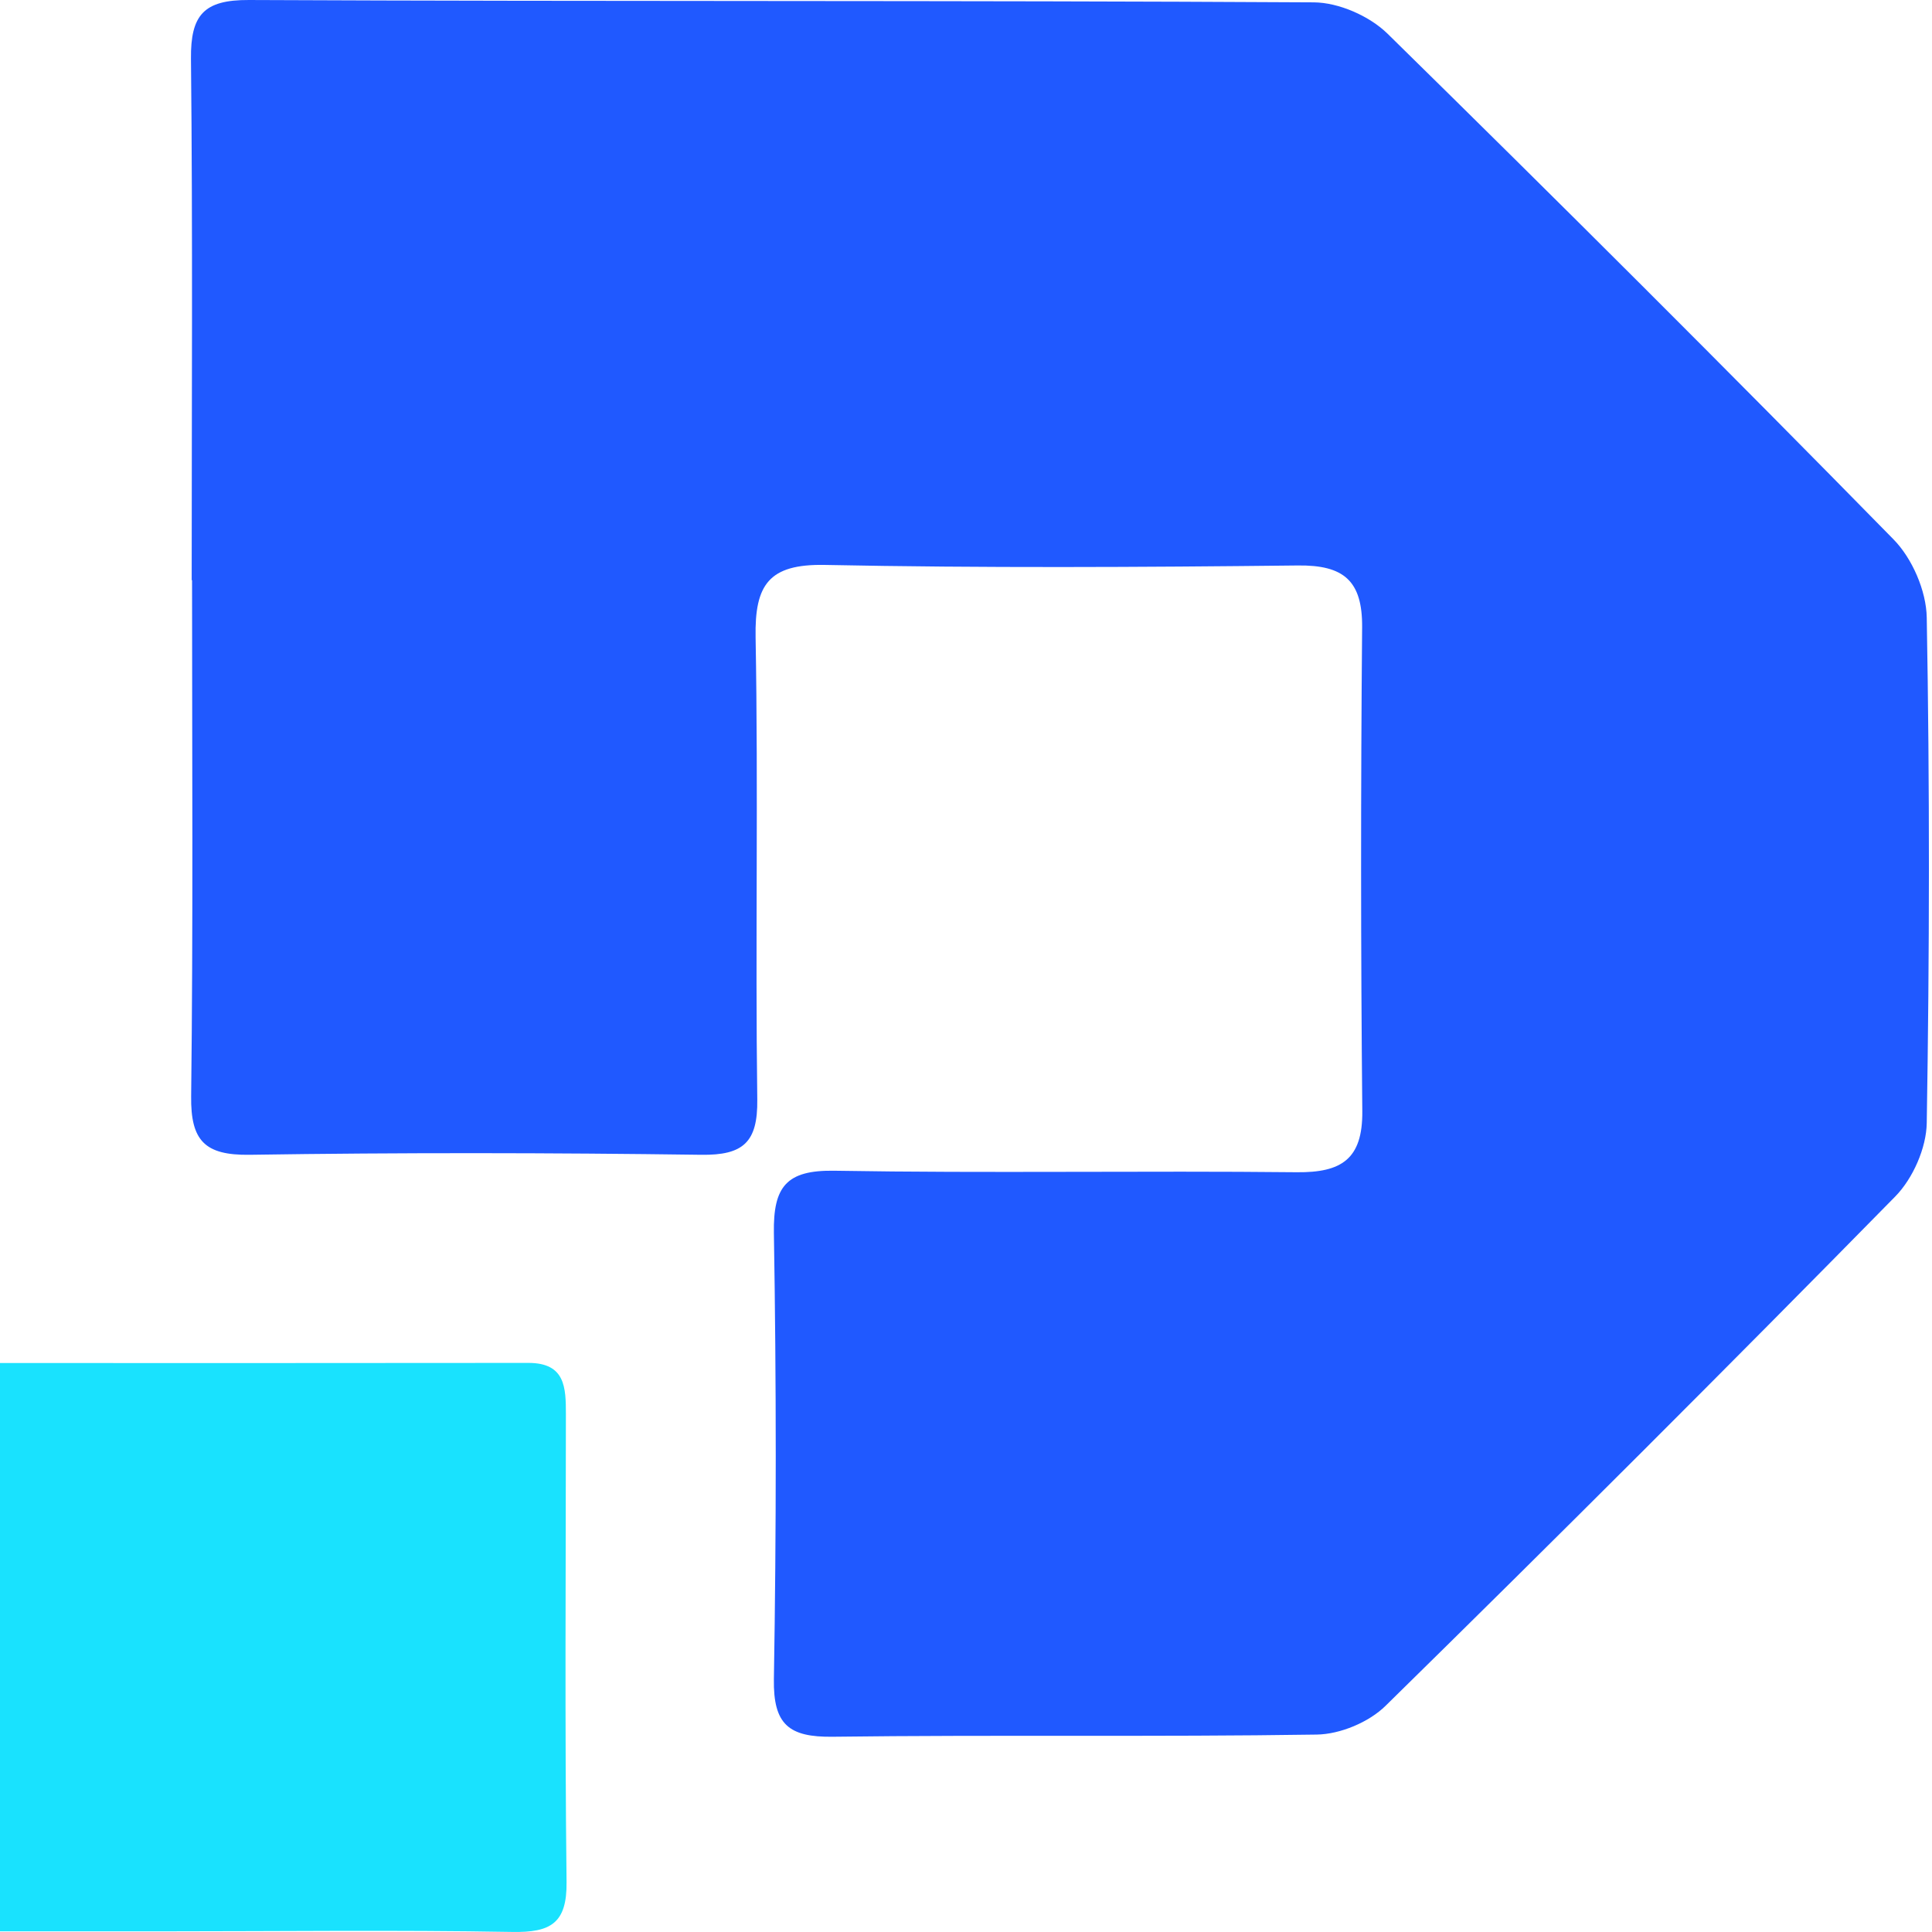
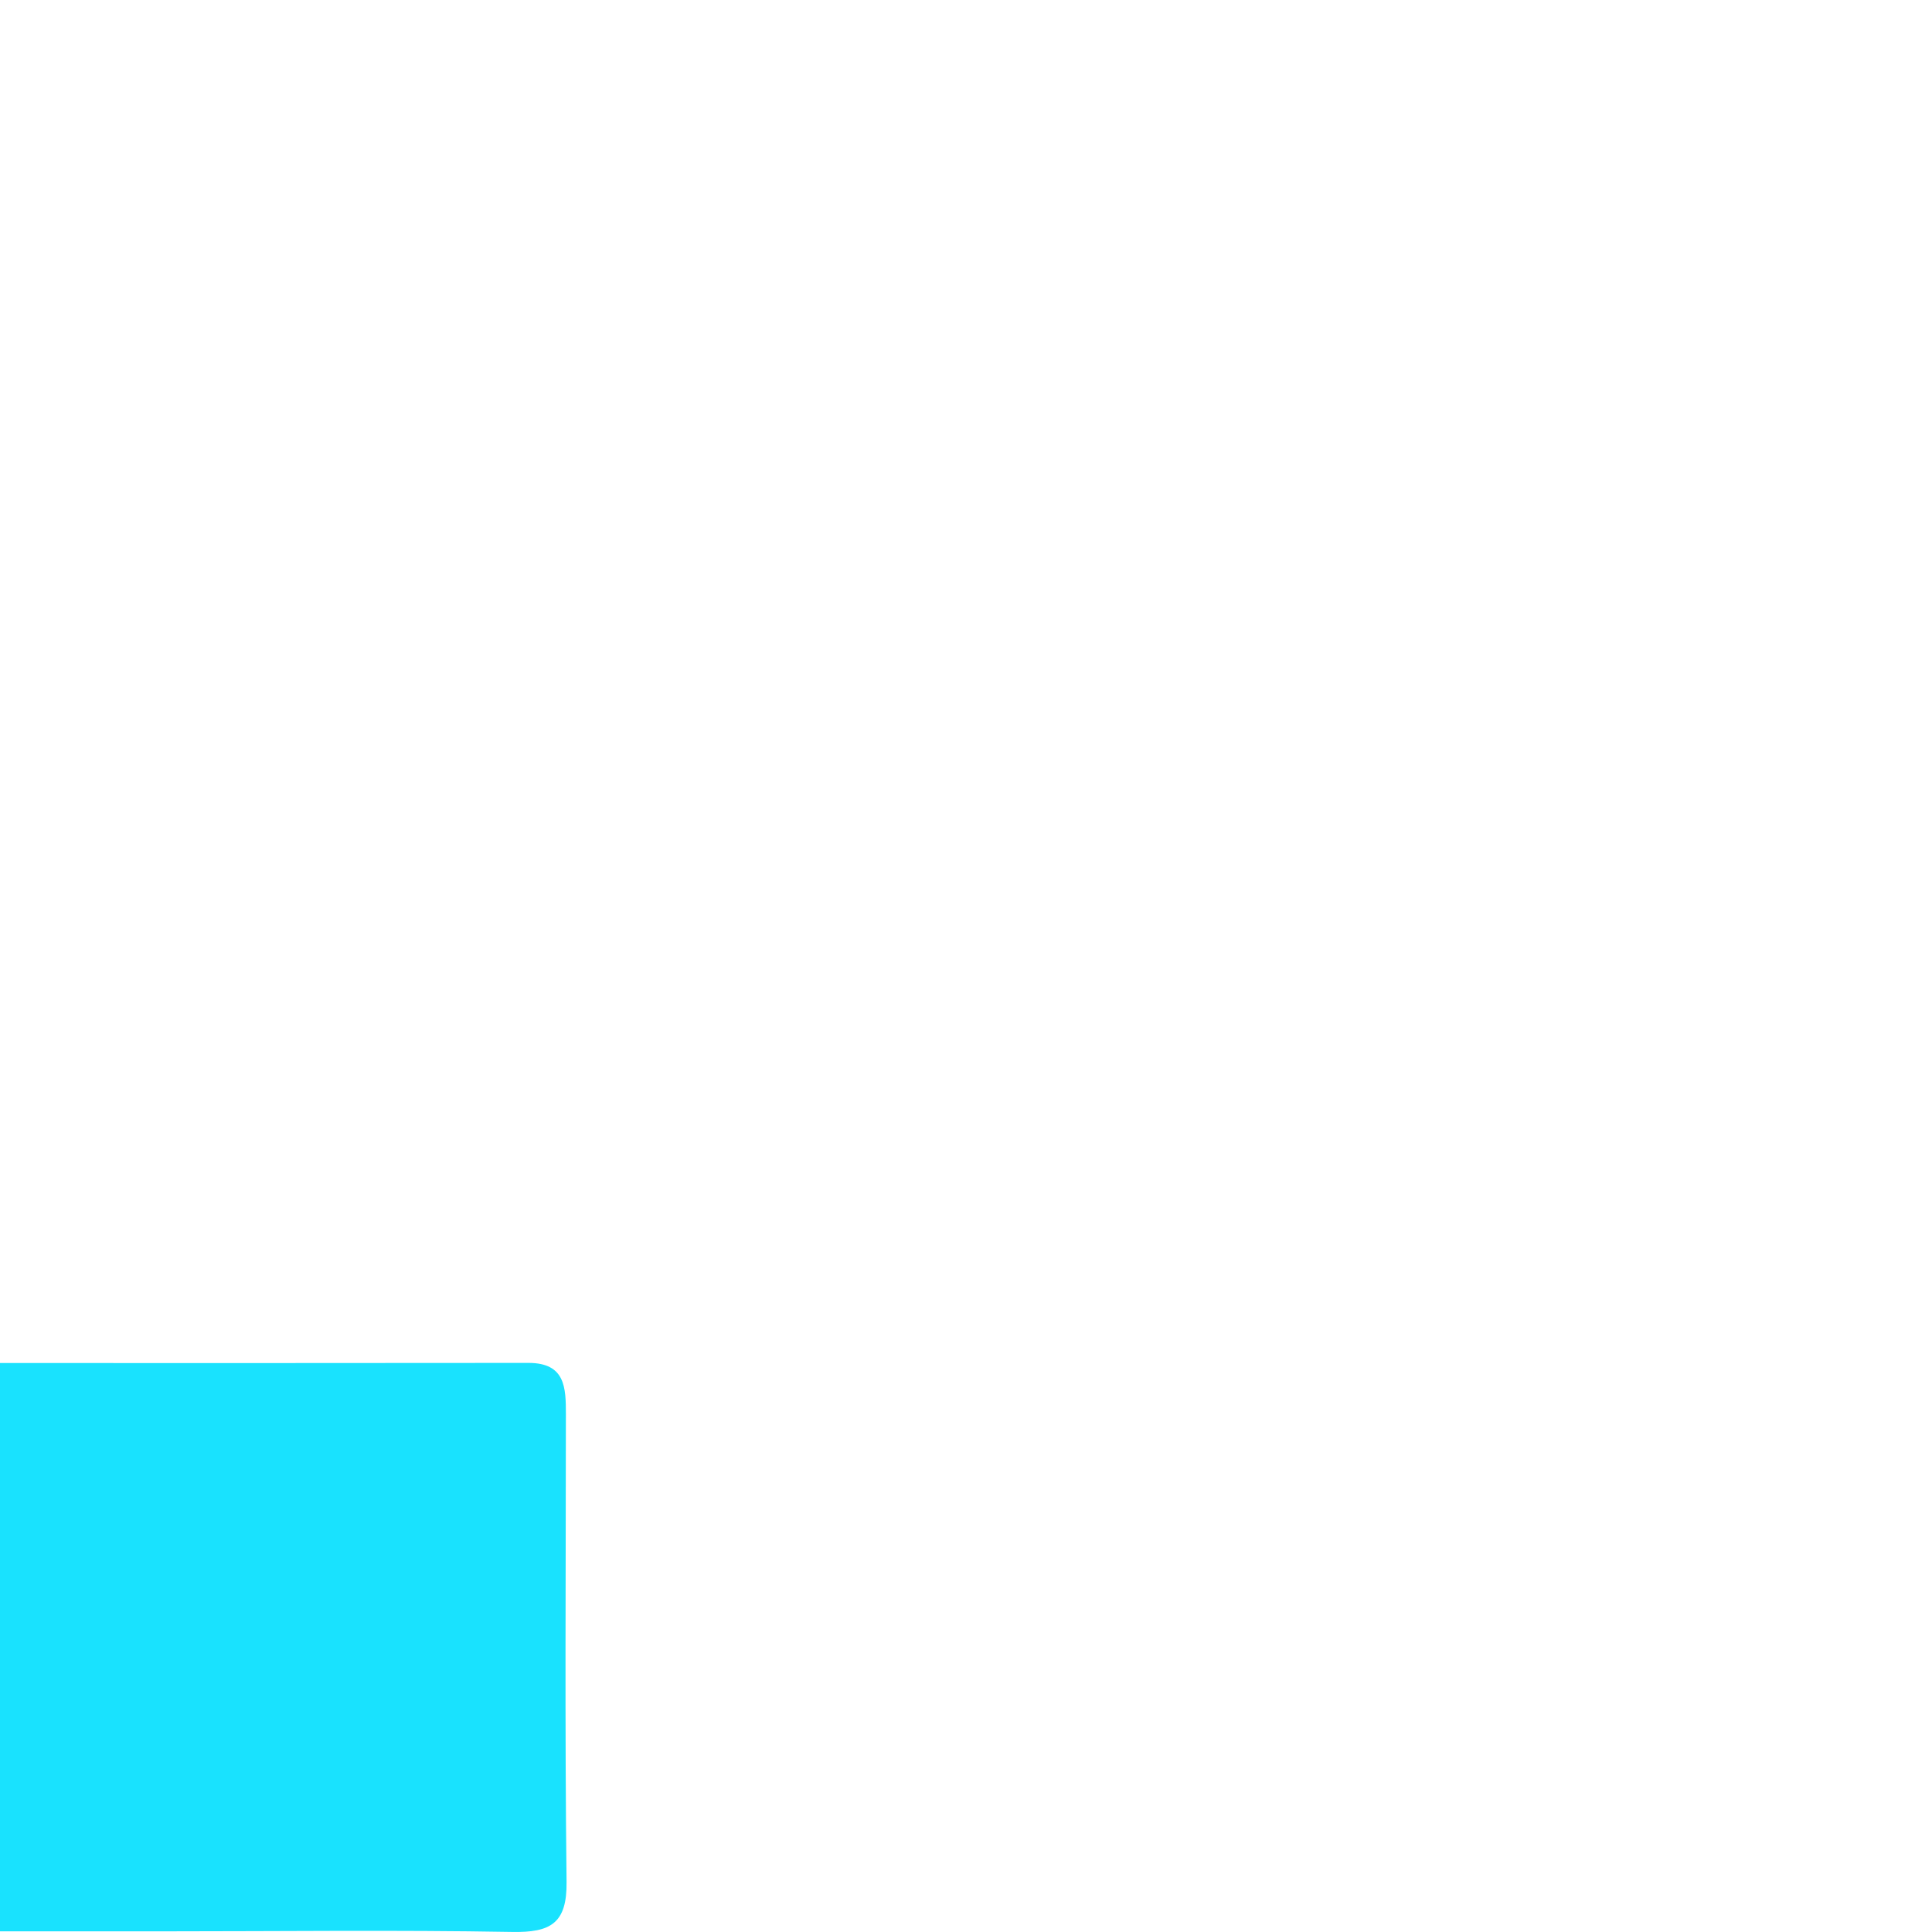
<svg xmlns="http://www.w3.org/2000/svg" width="32" height="32" viewBox="0 0 32 32" fill="none">
  <g clip-path="url(#clip0_266_475)">
-     <path d="M3.181 9.611C3.181 12.46 3.2 15.309 3.166 18.158C3.157 18.893 3.391 19.137 4.133 19.127C6.627 19.089 9.121 19.093 11.616 19.127C12.308 19.136 12.552 18.922 12.543 18.213C12.509 15.66 12.561 13.107 12.515 10.556C12.499 9.684 12.734 9.34 13.66 9.357C16.272 9.409 18.886 9.395 21.497 9.366C22.256 9.357 22.568 9.618 22.561 10.392C22.538 13.063 22.538 15.735 22.564 18.406C22.571 19.2 22.218 19.423 21.48 19.416C18.927 19.389 16.372 19.434 13.821 19.391C13.023 19.378 12.806 19.655 12.818 20.422C12.859 22.884 12.859 25.35 12.818 27.812C12.806 28.564 13.066 28.775 13.792 28.766C16.465 28.732 19.137 28.771 21.808 28.73C22.197 28.725 22.675 28.525 22.951 28.252C25.79 25.466 28.605 22.654 31.392 19.817C31.684 19.519 31.907 19.013 31.913 18.599C31.959 15.81 31.963 13.018 31.913 10.23C31.906 9.787 31.672 9.247 31.36 8.931C28.596 6.112 25.8 3.324 22.982 0.558C22.684 0.266 22.174 0.041 21.76 0.039C15.881 0.005 10.003 0.027 4.124 3.73242e-05C3.375 -0.004 3.156 0.248 3.163 0.972C3.193 3.852 3.175 6.729 3.175 9.609H3.179L3.181 9.611Z" fill="#2059FF" />
    <path d="M0 22.576L8.22879e-07 31.989C0.937 31.989 1.816 31.989 2.697 31.989C4.626 31.989 6.556 31.965 8.485 31.999C9.116 32.01 9.393 31.86 9.384 31.17C9.354 28.588 9.372 26.007 9.373 23.425C9.373 22.986 9.366 22.574 8.753 22.574C5.852 22.578 2.949 22.576 0.002 22.576H0Z" fill="#19E2FE" />
  </g>
  <defs>
    <clipPath id="clip0_266_475">
      <rect width="32" height="32" fill="white" />
    </clipPath>
  </defs>
</svg>